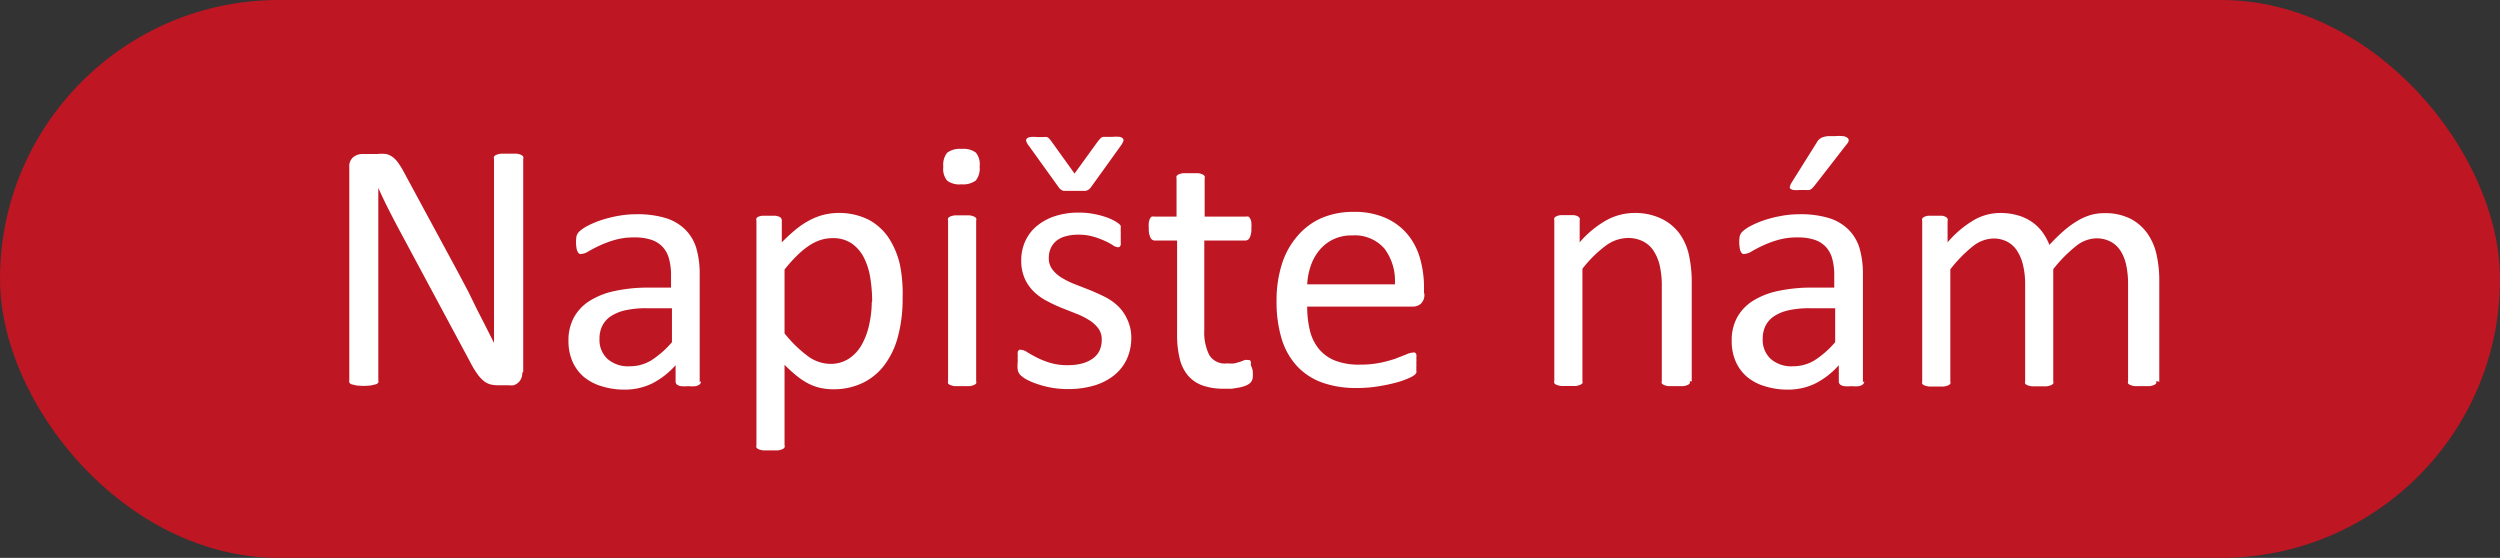
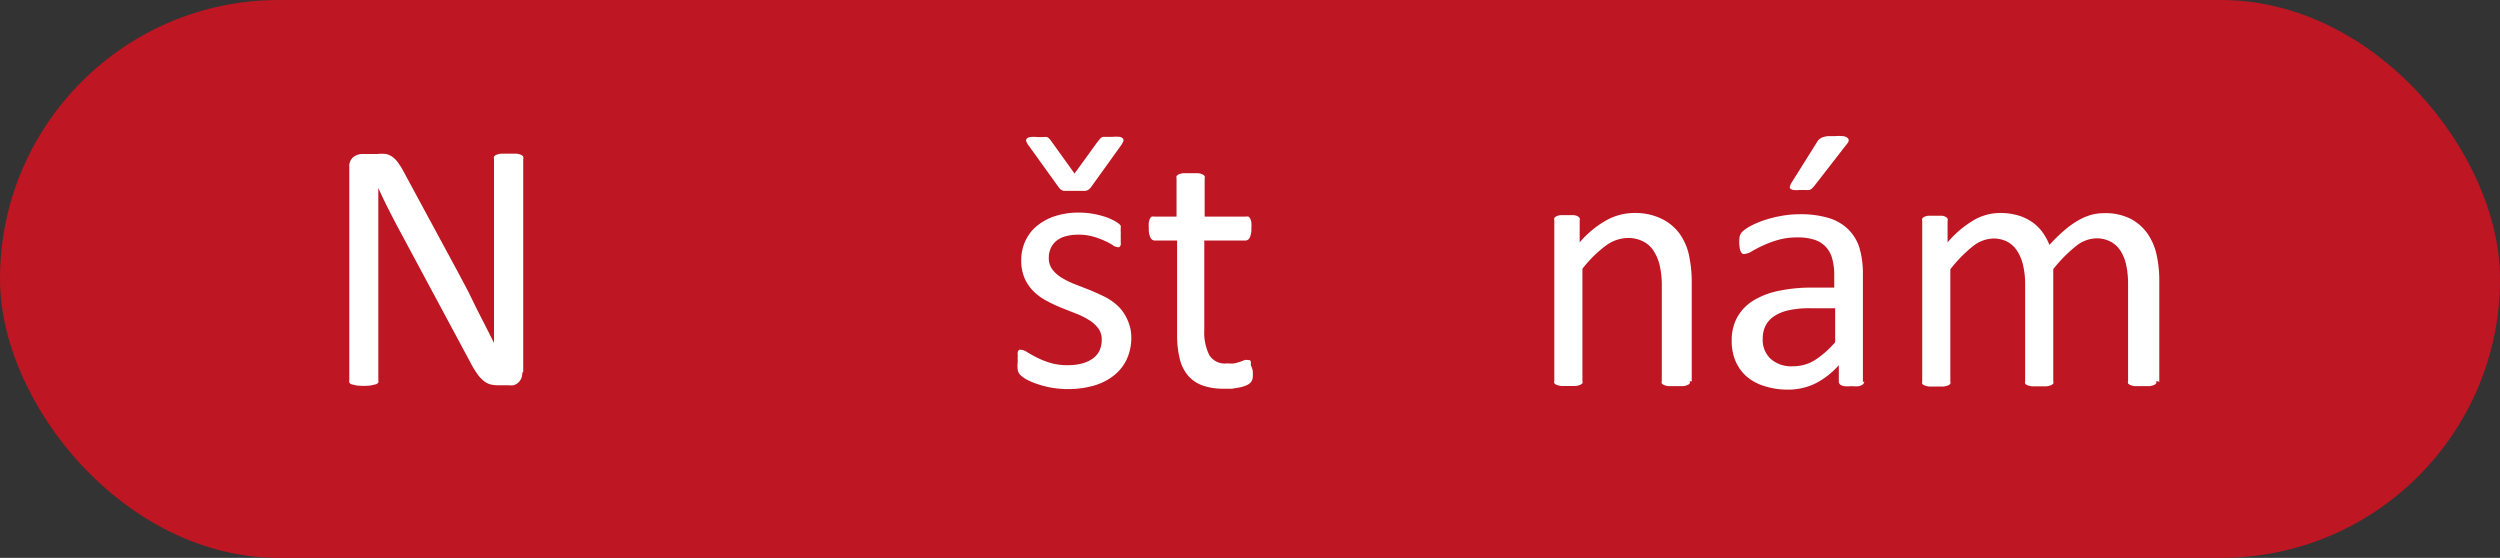
<svg xmlns="http://www.w3.org/2000/svg" id="Vrstva_1" data-name="Vrstva 1" viewBox="0 0 136.99 30.57">
  <rect x="0" y="0" width="136.99" height="30.57" fill="#333333" stroke="none" />
  <defs>
    <style>.cls-1{fill:#be1622;}.cls-2{fill:#fff;}</style>
  </defs>
  <title>landing page AS</title>
  <rect class="cls-1" width="136.99" height="30.57" rx="15.28" ry="15.28" />
  <path class="cls-2" d="M461.85,1329.15a0.76,0.76,0,0,1-.07.33,0.65,0.65,0,0,1-.41.35,0.91,0.91,0,0,1-.26,0h-0.56a1.74,1.74,0,0,1-.46-0.05,1,1,0,0,1-.37-0.2,2,2,0,0,1-.35-0.39,5,5,0,0,1-.37-0.62l-3.86-7.19q-0.3-.56-0.61-1.17t-0.57-1.19h0q0,0.7,0,1.44t0,1.46v7.63a0.24,0.24,0,0,1,0,.13,0.26,0.26,0,0,1-.14.1l-0.26.06a3.41,3.41,0,0,1-.81,0l-0.25-.06a0.26,0.26,0,0,1-.13-0.1,0.24,0.24,0,0,1,0-.13v-11.66a0.65,0.65,0,0,1,.22-0.56,0.79,0.79,0,0,1,.48-0.17h0.83a2.08,2.08,0,0,1,.49,0,1,1,0,0,1,.35.16,1.4,1.4,0,0,1,.3.31,4.1,4.1,0,0,1,.31.5l3,5.55,0.53,1,0.49,1,0.47,0.92,0.46,0.91h0q0-.77,0-1.61t0-1.61v-6.86a0.22,0.22,0,0,1,0-.13,0.33,0.33,0,0,1,.14-0.1,0.89,0.89,0,0,1,.26-0.06l0.42,0,0.39,0a0.85,0.85,0,0,1,.26.06,0.33,0.33,0,0,1,.13.1,0.22,0.22,0,0,1,0,.13v11.66Z" transform="translate(-433.23 -1308.72)" />
-   <path class="cls-2" d="M471.64,1329.61a0.21,0.21,0,0,1-.08.18,0.55,0.55,0,0,1-.21.09,2,2,0,0,1-.4,0,2.23,2.23,0,0,1-.41,0,0.48,0.48,0,0,1-.22-0.09,0.22,0.22,0,0,1-.07-0.18v-0.88a4.33,4.33,0,0,1-1.28,1,3.41,3.41,0,0,1-1.5.34,4.09,4.09,0,0,1-1.25-.18,2.72,2.72,0,0,1-1-.52,2.34,2.34,0,0,1-.62-0.84,2.78,2.78,0,0,1-.22-1.13,2.62,2.62,0,0,1,.3-1.29,2.52,2.52,0,0,1,.87-0.91,4.26,4.26,0,0,1,1.39-.54,8.63,8.63,0,0,1,1.85-.18H470v-0.68a3.41,3.41,0,0,0-.11-0.9,1.54,1.54,0,0,0-.35-0.65,1.48,1.48,0,0,0-.62-0.39,2.89,2.89,0,0,0-.94-0.13,3.72,3.72,0,0,0-1.07.14,5.72,5.72,0,0,0-.83.31c-0.24.11-.44,0.22-0.6,0.31a0.82,0.82,0,0,1-.36.14,0.24,0.24,0,0,1-.14,0,0.34,0.34,0,0,1-.1-0.12,0.6,0.6,0,0,1-.06-0.2,2,2,0,0,1,0-.65,0.56,0.56,0,0,1,.17-0.27,2.13,2.13,0,0,1,.45-0.3,5,5,0,0,1,.74-0.31,6.65,6.65,0,0,1,.92-0.23,5.51,5.51,0,0,1,1-.09,5.26,5.26,0,0,1,1.61.21,2.62,2.62,0,0,1,1.07.63,2.44,2.44,0,0,1,.6,1,5,5,0,0,1,.19,1.44v5.93Zm-1.6-4h-1.38a5.17,5.17,0,0,0-1.15.11,2.38,2.38,0,0,0-.81.33,1.37,1.37,0,0,0-.47.53,1.59,1.59,0,0,0-.15.71,1.42,1.42,0,0,0,.43,1.09,1.71,1.71,0,0,0,1.22.41,2.26,2.26,0,0,0,1.18-.32,5.09,5.09,0,0,0,1.14-1v-1.87Z" transform="translate(-433.23 -1308.72)" />
-   <path class="cls-2" d="M482.69,1325.07a7.92,7.92,0,0,1-.25,2.07,4.51,4.51,0,0,1-.73,1.56,3.27,3.27,0,0,1-1.2,1,3.68,3.68,0,0,1-1.63.35,3.17,3.17,0,0,1-.72-0.08,2.76,2.76,0,0,1-.65-0.24,3.76,3.76,0,0,1-.63-0.42q-0.31-.25-0.66-0.6v4.39a0.24,0.24,0,0,1,0,.14,0.29,0.29,0,0,1-.13.1,0.87,0.87,0,0,1-.24.06l-0.4,0-0.39,0a0.93,0.93,0,0,1-.25-0.06,0.26,0.26,0,0,1-.13-0.1,0.27,0.27,0,0,1,0-.14v-12.28a0.3,0.3,0,0,1,0-.14,0.24,0.24,0,0,1,.12-0.09,0.75,0.75,0,0,1,.22-0.05h0.67a0.74,0.74,0,0,1,.22.05,0.22,0.22,0,0,1,.16.23V1322a9.39,9.39,0,0,1,.77-0.71,4.6,4.6,0,0,1,.75-0.5,3.5,3.5,0,0,1,.77-0.3,3.66,3.66,0,0,1,2.47.27,3.07,3.07,0,0,1,1.1,1,4.53,4.53,0,0,1,.62,1.5A8.13,8.13,0,0,1,482.69,1325.07Zm-1.67.19a8,8,0,0,0-.1-1.3,3.76,3.76,0,0,0-.35-1.12,2.1,2.1,0,0,0-.67-0.78,1.8,1.8,0,0,0-1.05-.29,2.13,2.13,0,0,0-.62.09,2.51,2.51,0,0,0-.62.29,4.39,4.39,0,0,0-.66.53,8.07,8.07,0,0,0-.73.81v3.5a7,7,0,0,0,1.27,1.24,2.13,2.13,0,0,0,1.26.43,1.83,1.83,0,0,0,1-.29,2.21,2.21,0,0,0,.71-0.78,3.92,3.92,0,0,0,.4-1.09A5.91,5.91,0,0,0,481,1325.25Z" transform="translate(-433.23 -1308.72)" />
-   <path class="cls-2" d="M486.91,1317.84a1.06,1.06,0,0,1-.21.77,1.16,1.16,0,0,1-.79.21,1.13,1.13,0,0,1-.78-0.2,1,1,0,0,1-.21-0.76,1.06,1.06,0,0,1,.21-0.77,1.16,1.16,0,0,1,.79-0.21,1.13,1.13,0,0,1,.78.2A1,1,0,0,1,486.91,1317.84Zm-0.19,11.76a0.22,0.22,0,0,1,0,.13,0.31,0.31,0,0,1-.13.09,0.87,0.87,0,0,1-.24.06l-0.4,0-0.39,0a0.93,0.93,0,0,1-.25-0.06,0.27,0.27,0,0,1-.13-0.09,0.25,0.25,0,0,1,0-.13v-8.79a0.25,0.25,0,0,1,0-.13,0.26,0.26,0,0,1,.13-0.1,0.93,0.93,0,0,1,.25-0.06l0.39,0,0.4,0a0.87,0.87,0,0,1,.24.06,0.29,0.29,0,0,1,.13.1,0.22,0.22,0,0,1,0,.13v8.79Z" transform="translate(-433.23 -1308.72)" />
  <path class="cls-2" d="M495.22,1327.21a2.78,2.78,0,0,1-.25,1.2,2.45,2.45,0,0,1-.71.89,3.2,3.2,0,0,1-1.09.55,5,5,0,0,1-1.4.19,5.25,5.25,0,0,1-.89-0.07,5.18,5.18,0,0,1-.76-0.19,4,4,0,0,1-.57-0.23,1.65,1.65,0,0,1-.34-0.22A0.56,0.56,0,0,1,489,1329a1.87,1.87,0,0,1,0-.48,2.15,2.15,0,0,1,0-.31,1,1,0,0,1,0-.21,0.22,0.22,0,0,1,.08-0.11,0.23,0.23,0,0,1,.12,0,0.7,0.7,0,0,1,.32.13q0.21,0.13.52,0.29a4.72,4.72,0,0,0,.73.29,3.23,3.23,0,0,0,1,.13,2.9,2.9,0,0,0,.74-0.09,1.79,1.79,0,0,0,.58-0.26,1.15,1.15,0,0,0,.38-0.43,1.38,1.38,0,0,0,.13-0.62,1,1,0,0,0-.19-0.62,1.84,1.84,0,0,0-.5-0.45,4.14,4.14,0,0,0-.7-0.35l-0.81-.32a8.34,8.34,0,0,1-.81-0.38,3.07,3.07,0,0,1-.71-0.51,2.34,2.34,0,0,1-.5-0.72,2.42,2.42,0,0,1-.19-1,2.51,2.51,0,0,1,.2-1,2.31,2.31,0,0,1,.6-0.83,3,3,0,0,1,1-.57,4.15,4.15,0,0,1,1.4-.21,4.27,4.27,0,0,1,.7.06,4.81,4.81,0,0,1,.63.15,3.08,3.08,0,0,1,.48.19,2.11,2.11,0,0,1,.3.18,0.52,0.52,0,0,1,.14.14,0.43,0.43,0,0,1,0,.13s0,0.11,0,.18a2,2,0,0,1,0,.26,2.46,2.46,0,0,1,0,.29,0.73,0.73,0,0,1,0,.2,0.26,0.26,0,0,1-.08.11,0.18,0.18,0,0,1-.11,0,0.54,0.54,0,0,1-.25-0.11,3.53,3.53,0,0,0-.43-0.23,4.76,4.76,0,0,0-.62-0.23,2.84,2.84,0,0,0-.82-0.11,2.56,2.56,0,0,0-.72.09,1.38,1.38,0,0,0-.51.26,1.11,1.11,0,0,0-.3.41,1.25,1.25,0,0,0-.1.51,1,1,0,0,0,.2.64,1.85,1.85,0,0,0,.51.45,4.33,4.33,0,0,0,.71.35l0.82,0.32q0.41,0.17.82,0.37a3.05,3.05,0,0,1,.72.5,2.26,2.26,0,0,1,.5.7A2.3,2.3,0,0,1,495.22,1327.21Zm-1.82-10.76,0.12-.14a0.4,0.4,0,0,1,.14-0.09l0.21,0h0.31a1.87,1.87,0,0,1,.4,0,0.31,0.31,0,0,1,.19.1,0.17,0.17,0,0,1,0,.17,1.15,1.15,0,0,1-.15.25l-1.61,2.24a0.58,0.58,0,0,1-.13.13,0.5,0.5,0,0,1-.17.07l-0.25,0h-0.7l-0.24,0a0.5,0.5,0,0,1-.17-0.08,0.53,0.53,0,0,1-.11-0.12l-1.61-2.24a0.94,0.94,0,0,1-.15-0.24,0.17,0.17,0,0,1,0-.17,0.33,0.33,0,0,1,.19-0.1,1.8,1.8,0,0,1,.4,0h0.33a0.73,0.73,0,0,1,.2,0,0.42,0.42,0,0,1,.13.09l0.11,0.14,1.27,1.77Z" transform="translate(-433.23 -1308.72)" />
  <path class="cls-2" d="M501.87,1329a2,2,0,0,1,0,.45,0.51,0.51,0,0,1-.12.24,0.77,0.77,0,0,1-.23.15,1.89,1.89,0,0,1-.36.11l-0.42.07-0.45,0a3.39,3.39,0,0,1-1.17-.18,1.89,1.89,0,0,1-.8-0.55,2.26,2.26,0,0,1-.45-0.93,5.44,5.44,0,0,1-.14-1.32v-5.14h-1.23a0.26,0.26,0,0,1-.23-0.16,1.09,1.09,0,0,1-.09-0.51,1.66,1.66,0,0,1,0-.31,0.9,0.9,0,0,1,.06-0.21,0.25,0.25,0,0,1,.1-0.12,0.3,0.3,0,0,1,.14,0h1.22v-2.09a0.25,0.25,0,0,1,0-.13,0.28,0.28,0,0,1,.13-0.1,0.82,0.82,0,0,1,.25-0.06l0.39,0,0.4,0a0.76,0.76,0,0,1,.24.06,0.32,0.32,0,0,1,.13.1,0.22,0.22,0,0,1,0,.13v2.09h2.26a0.27,0.27,0,0,1,.14,0,0.28,0.28,0,0,1,.1.12,0.66,0.66,0,0,1,.06.21,2.15,2.15,0,0,1,0,.31,1.09,1.09,0,0,1-.09.51,0.26,0.26,0,0,1-.23.16h-2.26v4.9a2.8,2.8,0,0,0,.27,1.37,1,1,0,0,0,1,.46,1.66,1.66,0,0,0,.4,0l0.31-.09,0.23-.09a0.44,0.44,0,0,1,.18,0l0.09,0a0.16,0.16,0,0,1,.07.09,1.07,1.07,0,0,1,0,.19A1.87,1.87,0,0,1,501.87,1329Z" transform="translate(-433.23 -1308.72)" />
-   <path class="cls-2" d="M511.28,1324.82a0.67,0.67,0,0,1-.19.54,0.66,0.66,0,0,1-.44.16h-5.79a5.4,5.4,0,0,0,.15,1.32,2.54,2.54,0,0,0,.49,1,2.2,2.2,0,0,0,.89.64,3.56,3.56,0,0,0,1.34.22,5.5,5.5,0,0,0,1.12-.1,6.59,6.59,0,0,0,.85-0.23l0.59-.23a1,1,0,0,1,.35-0.1,0.23,0.23,0,0,1,.12,0,0.22,0.22,0,0,1,.08.1,0.72,0.72,0,0,1,0,.19,2.55,2.55,0,0,1,0,.3,2,2,0,0,1,0,.22c0,0.06,0,.12,0,0.17a0.43,0.43,0,0,1,0,.13,0.54,0.54,0,0,1-.09.11,1.42,1.42,0,0,1-.32.18,4.65,4.65,0,0,1-.68.24,9.44,9.44,0,0,1-1,.21,7.13,7.13,0,0,1-1.18.09,5.44,5.44,0,0,1-1.9-.3,3.52,3.52,0,0,1-1.37-.9,3.84,3.84,0,0,1-.84-1.49,7,7,0,0,1-.28-2.09,6.59,6.59,0,0,1,.29-2,4.3,4.3,0,0,1,.84-1.53,3.7,3.7,0,0,1,1.33-1,4.37,4.37,0,0,1,1.75-.34,4.22,4.22,0,0,1,1.76.33,3.34,3.34,0,0,1,1.2.89,3.59,3.59,0,0,1,.69,1.32,5.77,5.77,0,0,1,.22,1.62v0.29Zm-1.62-.48a2.93,2.93,0,0,0-.57-2,2.15,2.15,0,0,0-1.76-.72,2.33,2.33,0,0,0-1.05.22,2.27,2.27,0,0,0-.76.6,2.72,2.72,0,0,0-.47.86,3.59,3.59,0,0,0-.19,1h4.79Z" transform="translate(-433.23 -1308.72)" />
  <path class="cls-2" d="M525.82,1329.6a0.22,0.22,0,0,1,0,.13,0.31,0.31,0,0,1-.13.09,0.87,0.87,0,0,1-.24.06l-0.39,0-0.4,0a0.87,0.87,0,0,1-.24-0.06,0.31,0.31,0,0,1-.13-0.09,0.22,0.22,0,0,1,0-.13v-5.15a5.06,5.06,0,0,0-.12-1.21,2.52,2.52,0,0,0-.34-0.79,1.48,1.48,0,0,0-.58-0.51,1.84,1.84,0,0,0-.83-0.18,2.09,2.09,0,0,0-1.21.43,6.54,6.54,0,0,0-1.27,1.26v6.14a0.22,0.22,0,0,1,0,.13,0.31,0.31,0,0,1-.13.09,0.87,0.87,0,0,1-.24.06l-0.4,0-0.39,0a0.93,0.93,0,0,1-.25-0.06,0.27,0.27,0,0,1-.13-0.09,0.25,0.25,0,0,1,0-.13v-8.79a0.27,0.27,0,0,1,0-.13,0.26,0.26,0,0,1,.12-0.1,0.66,0.66,0,0,1,.22-0.06h0.72a0.57,0.57,0,0,1,.22.06,0.31,0.31,0,0,1,.11.1,0.25,0.25,0,0,1,0,.13V1322a5.4,5.4,0,0,1,1.48-1.22,3.19,3.19,0,0,1,1.49-.39,3.31,3.31,0,0,1,1.48.3,2.66,2.66,0,0,1,1,.8,3.17,3.17,0,0,1,.53,1.17,7,7,0,0,1,.16,1.61v5.36Z" transform="translate(-433.23 -1308.72)" />
  <path class="cls-2" d="M535.38,1329.61a0.21,0.21,0,0,1-.08.18,0.55,0.55,0,0,1-.21.09,2,2,0,0,1-.4,0,2.23,2.23,0,0,1-.41,0,0.48,0.48,0,0,1-.22-0.09,0.22,0.22,0,0,1-.07-0.18v-0.88a4.33,4.33,0,0,1-1.28,1,3.41,3.41,0,0,1-1.5.34,4.09,4.09,0,0,1-1.25-.18,2.72,2.72,0,0,1-1-.52,2.34,2.34,0,0,1-.62-0.84,2.78,2.78,0,0,1-.22-1.13,2.62,2.62,0,0,1,.3-1.29,2.52,2.52,0,0,1,.87-0.91,4.26,4.26,0,0,1,1.39-.54,8.63,8.63,0,0,1,1.85-.18h1.21v-0.68a3.41,3.41,0,0,0-.11-0.9,1.54,1.54,0,0,0-.35-0.65,1.48,1.48,0,0,0-.62-0.39,2.89,2.89,0,0,0-.94-0.13,3.72,3.72,0,0,0-1.07.14,5.72,5.72,0,0,0-.83.31c-0.24.11-.44,0.22-0.6,0.31a0.82,0.82,0,0,1-.36.14,0.24,0.24,0,0,1-.14,0,0.34,0.34,0,0,1-.1-0.12,0.6,0.6,0,0,1-.06-0.2,2,2,0,0,1,0-.65,0.56,0.56,0,0,1,.17-0.27,2.13,2.13,0,0,1,.45-0.3,5,5,0,0,1,.74-0.31,6.65,6.65,0,0,1,.92-0.23,5.51,5.51,0,0,1,1-.09,5.26,5.26,0,0,1,1.61.21,2.62,2.62,0,0,1,1.07.63,2.44,2.44,0,0,1,.6,1,5,5,0,0,1,.19,1.44v5.93Zm-1.6-4h-1.38a5.17,5.17,0,0,0-1.15.11,2.38,2.38,0,0,0-.81.33,1.37,1.37,0,0,0-.47.53,1.59,1.59,0,0,0-.15.71,1.42,1.42,0,0,0,.43,1.09,1.71,1.71,0,0,0,1.22.41,2.26,2.26,0,0,0,1.18-.32,5.09,5.09,0,0,0,1.14-1v-1.87Zm-1-9.08a0.65,0.65,0,0,1,.14-0.18,0.56,0.56,0,0,1,.19-0.11,1.3,1.3,0,0,1,.28-0.06l0.4,0a2.37,2.37,0,0,1,.44,0,0.5,0.5,0,0,1,.24.1,0.16,0.16,0,0,1,.06.15,0.32,0.32,0,0,1-.09.17l-1.77,2.28-0.14.16a0.47,0.47,0,0,1-.15.09,0.82,0.82,0,0,1-.21,0h-0.33a1.58,1.58,0,0,1-.34,0,0.41,0.41,0,0,1-.18-0.08,0.13,0.13,0,0,1,0-.13,0.55,0.55,0,0,1,.08-0.19Z" transform="translate(-433.23 -1308.72)" />
  <path class="cls-2" d="M551.38,1329.6a0.22,0.22,0,0,1,0,.13,0.31,0.31,0,0,1-.13.09,0.87,0.87,0,0,1-.24.06l-0.39,0-0.4,0a0.93,0.93,0,0,1-.25-0.06,0.31,0.31,0,0,1-.13-0.09,0.22,0.22,0,0,1,0-.13v-5.34a4.86,4.86,0,0,0-.1-1,2.34,2.34,0,0,0-.31-0.79,1.46,1.46,0,0,0-.55-0.51,1.65,1.65,0,0,0-.78-0.18,1.84,1.84,0,0,0-1.12.43,7.71,7.71,0,0,0-1.24,1.26v6.14a0.22,0.22,0,0,1,0,.13,0.31,0.31,0,0,1-.13.09,0.93,0.93,0,0,1-.25.06l-0.39,0-0.39,0a1,1,0,0,1-.25-0.06,0.27,0.27,0,0,1-.13-0.09,0.25,0.25,0,0,1,0-.13v-5.34a4.48,4.48,0,0,0-.11-1,2.48,2.48,0,0,0-.32-0.79,1.47,1.47,0,0,0-.54-0.51,1.62,1.62,0,0,0-.78-0.18,1.86,1.86,0,0,0-1.12.43,7.29,7.29,0,0,0-1.23,1.26v6.14a0.22,0.22,0,0,1,0,.13,0.31,0.31,0,0,1-.13.09,0.87,0.87,0,0,1-.24.06l-0.4,0-0.39,0a0.93,0.93,0,0,1-.25-0.06,0.27,0.27,0,0,1-.13-0.09,0.25,0.25,0,0,1,0-.13v-8.79a0.27,0.27,0,0,1,0-.13,0.26,0.26,0,0,1,.12-0.1,0.66,0.66,0,0,1,.22-0.06h0.72a0.57,0.57,0,0,1,.22.06,0.31,0.31,0,0,1,.11.1,0.25,0.25,0,0,1,0,.13V1322a5.69,5.69,0,0,1,1.44-1.22,2.89,2.89,0,0,1,1.41-.39,3.49,3.49,0,0,1,1,.13,2.64,2.64,0,0,1,.77.36,2.38,2.38,0,0,1,.57.55,3.18,3.18,0,0,1,.39.71,9.07,9.07,0,0,1,.83-0.81,5,5,0,0,1,.76-0.54,3.09,3.09,0,0,1,.71-0.3,2.71,2.71,0,0,1,.7-0.09,3.08,3.08,0,0,1,1.43.3,2.58,2.58,0,0,1,.93.8,3.19,3.19,0,0,1,.51,1.17,6.4,6.4,0,0,1,.15,1.41v5.56Z" transform="translate(-433.23 -1308.72)" />
</svg>